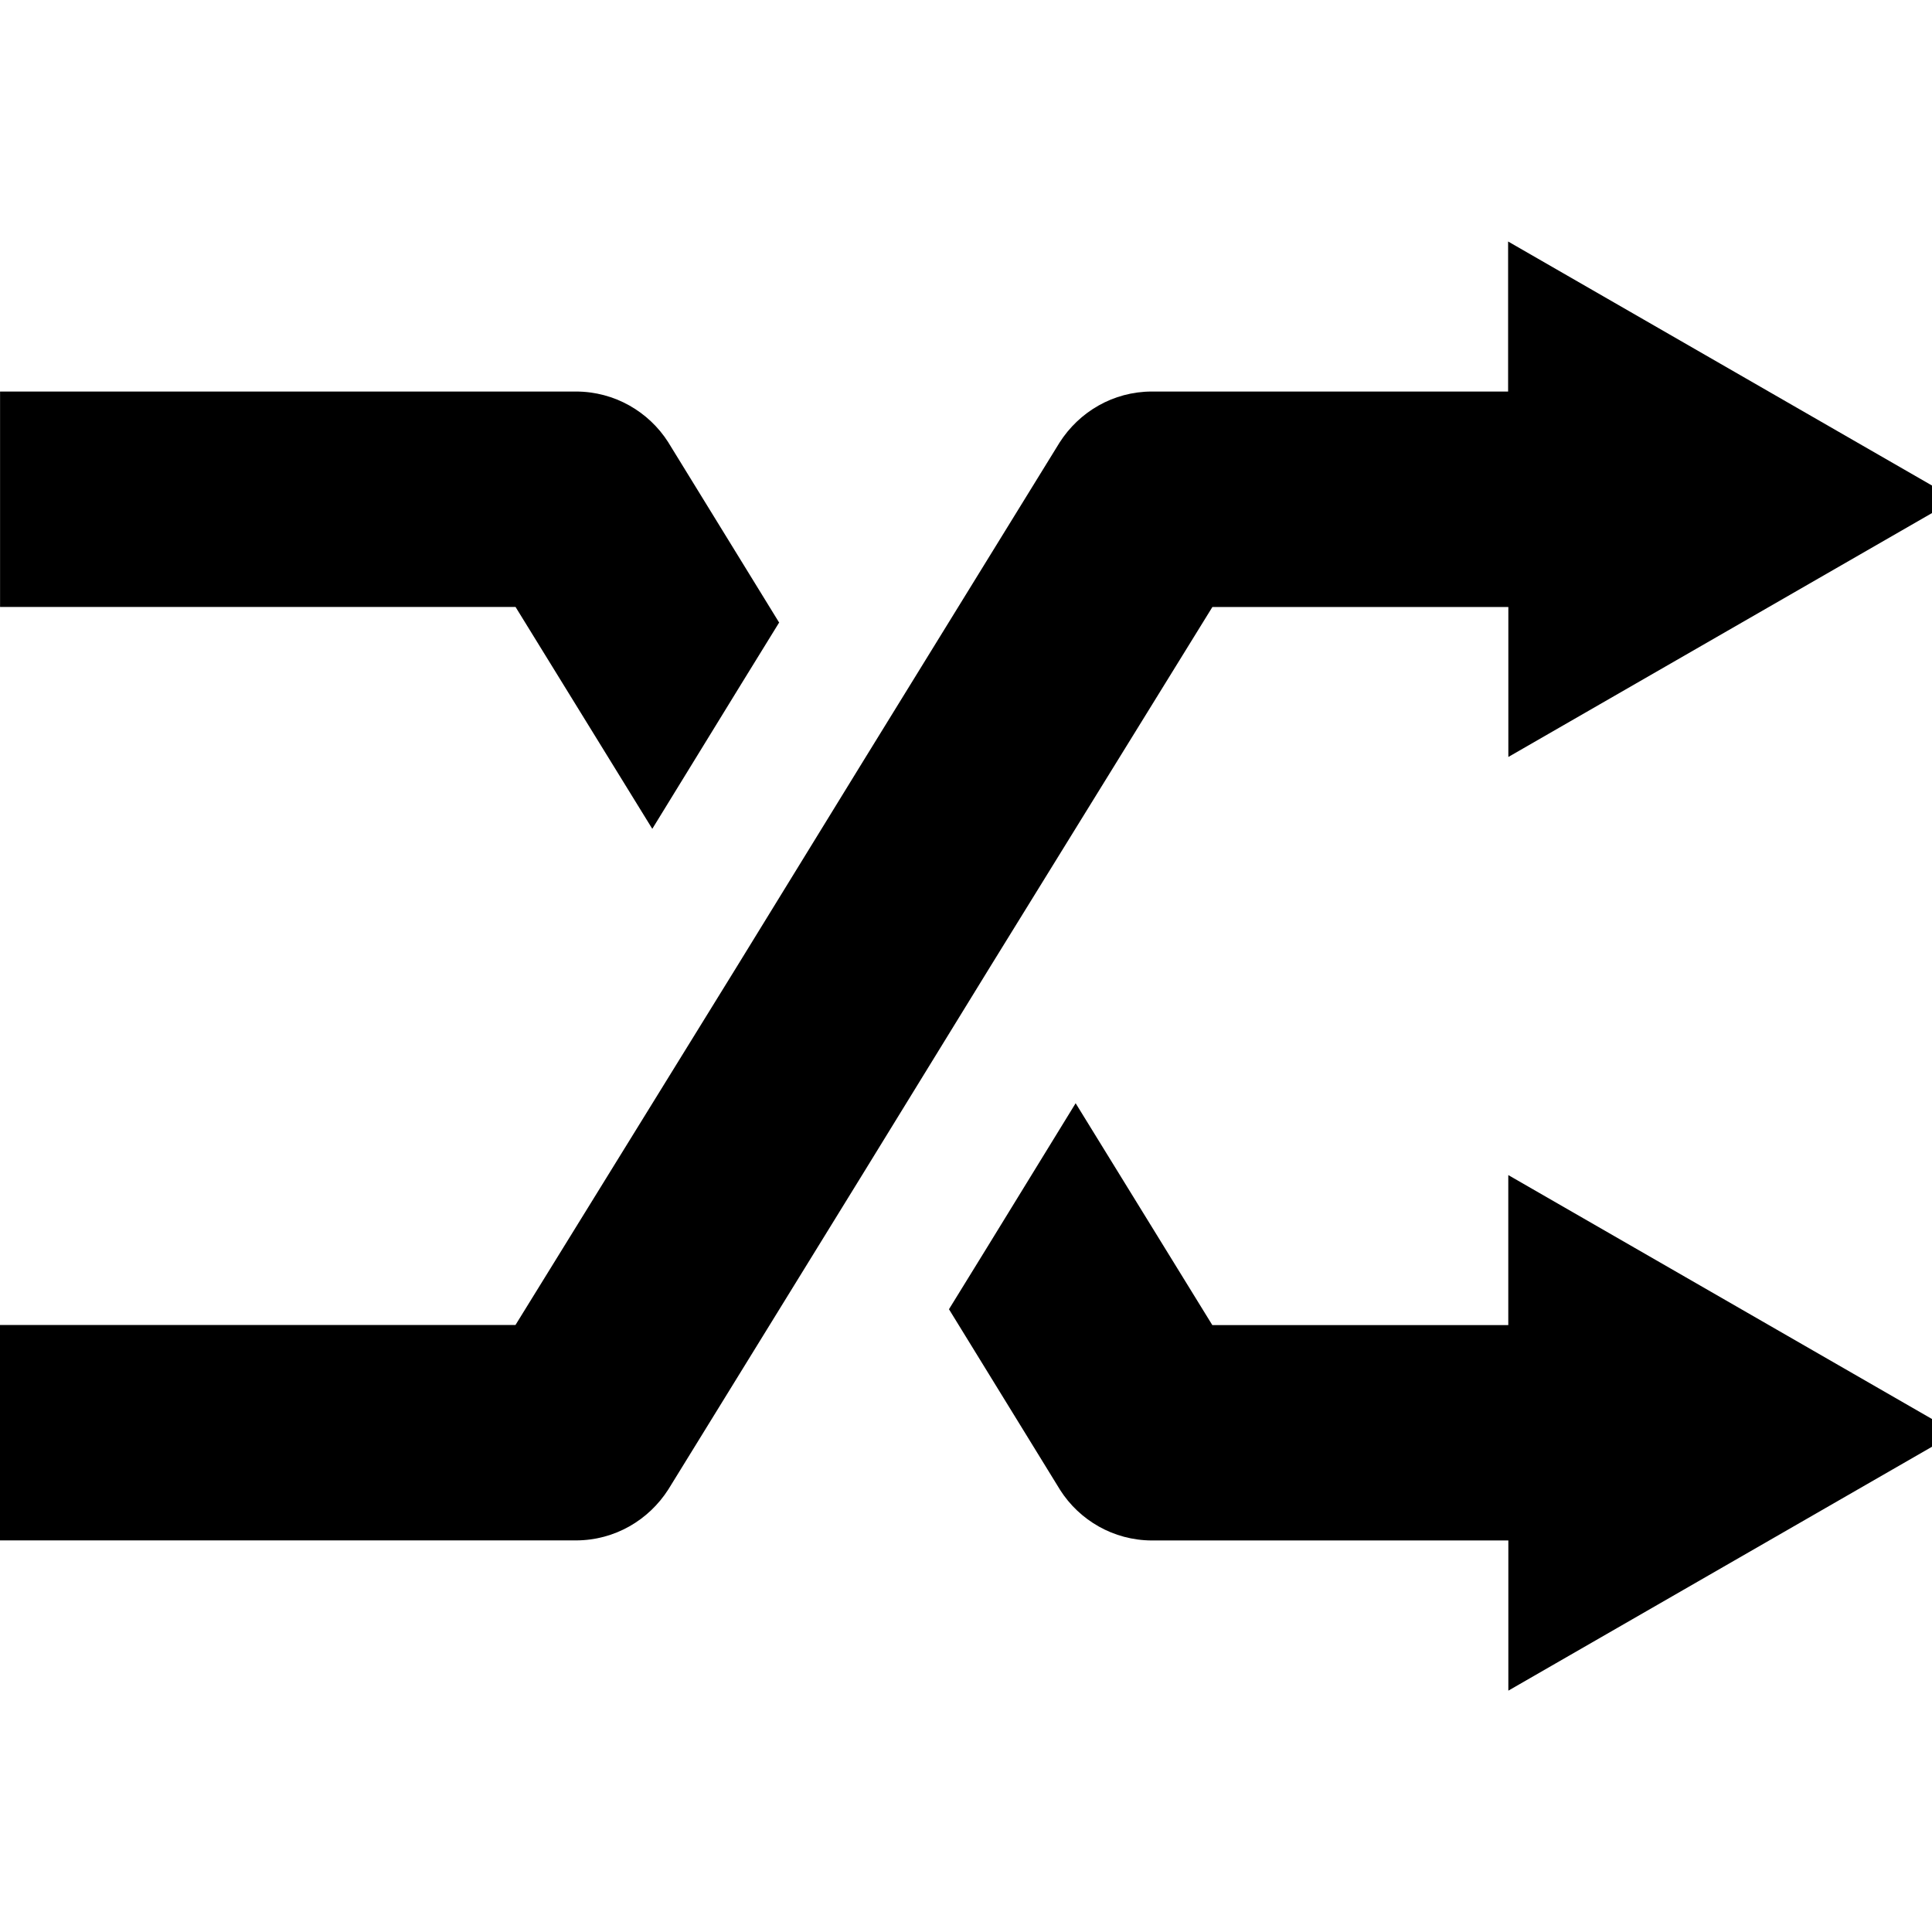
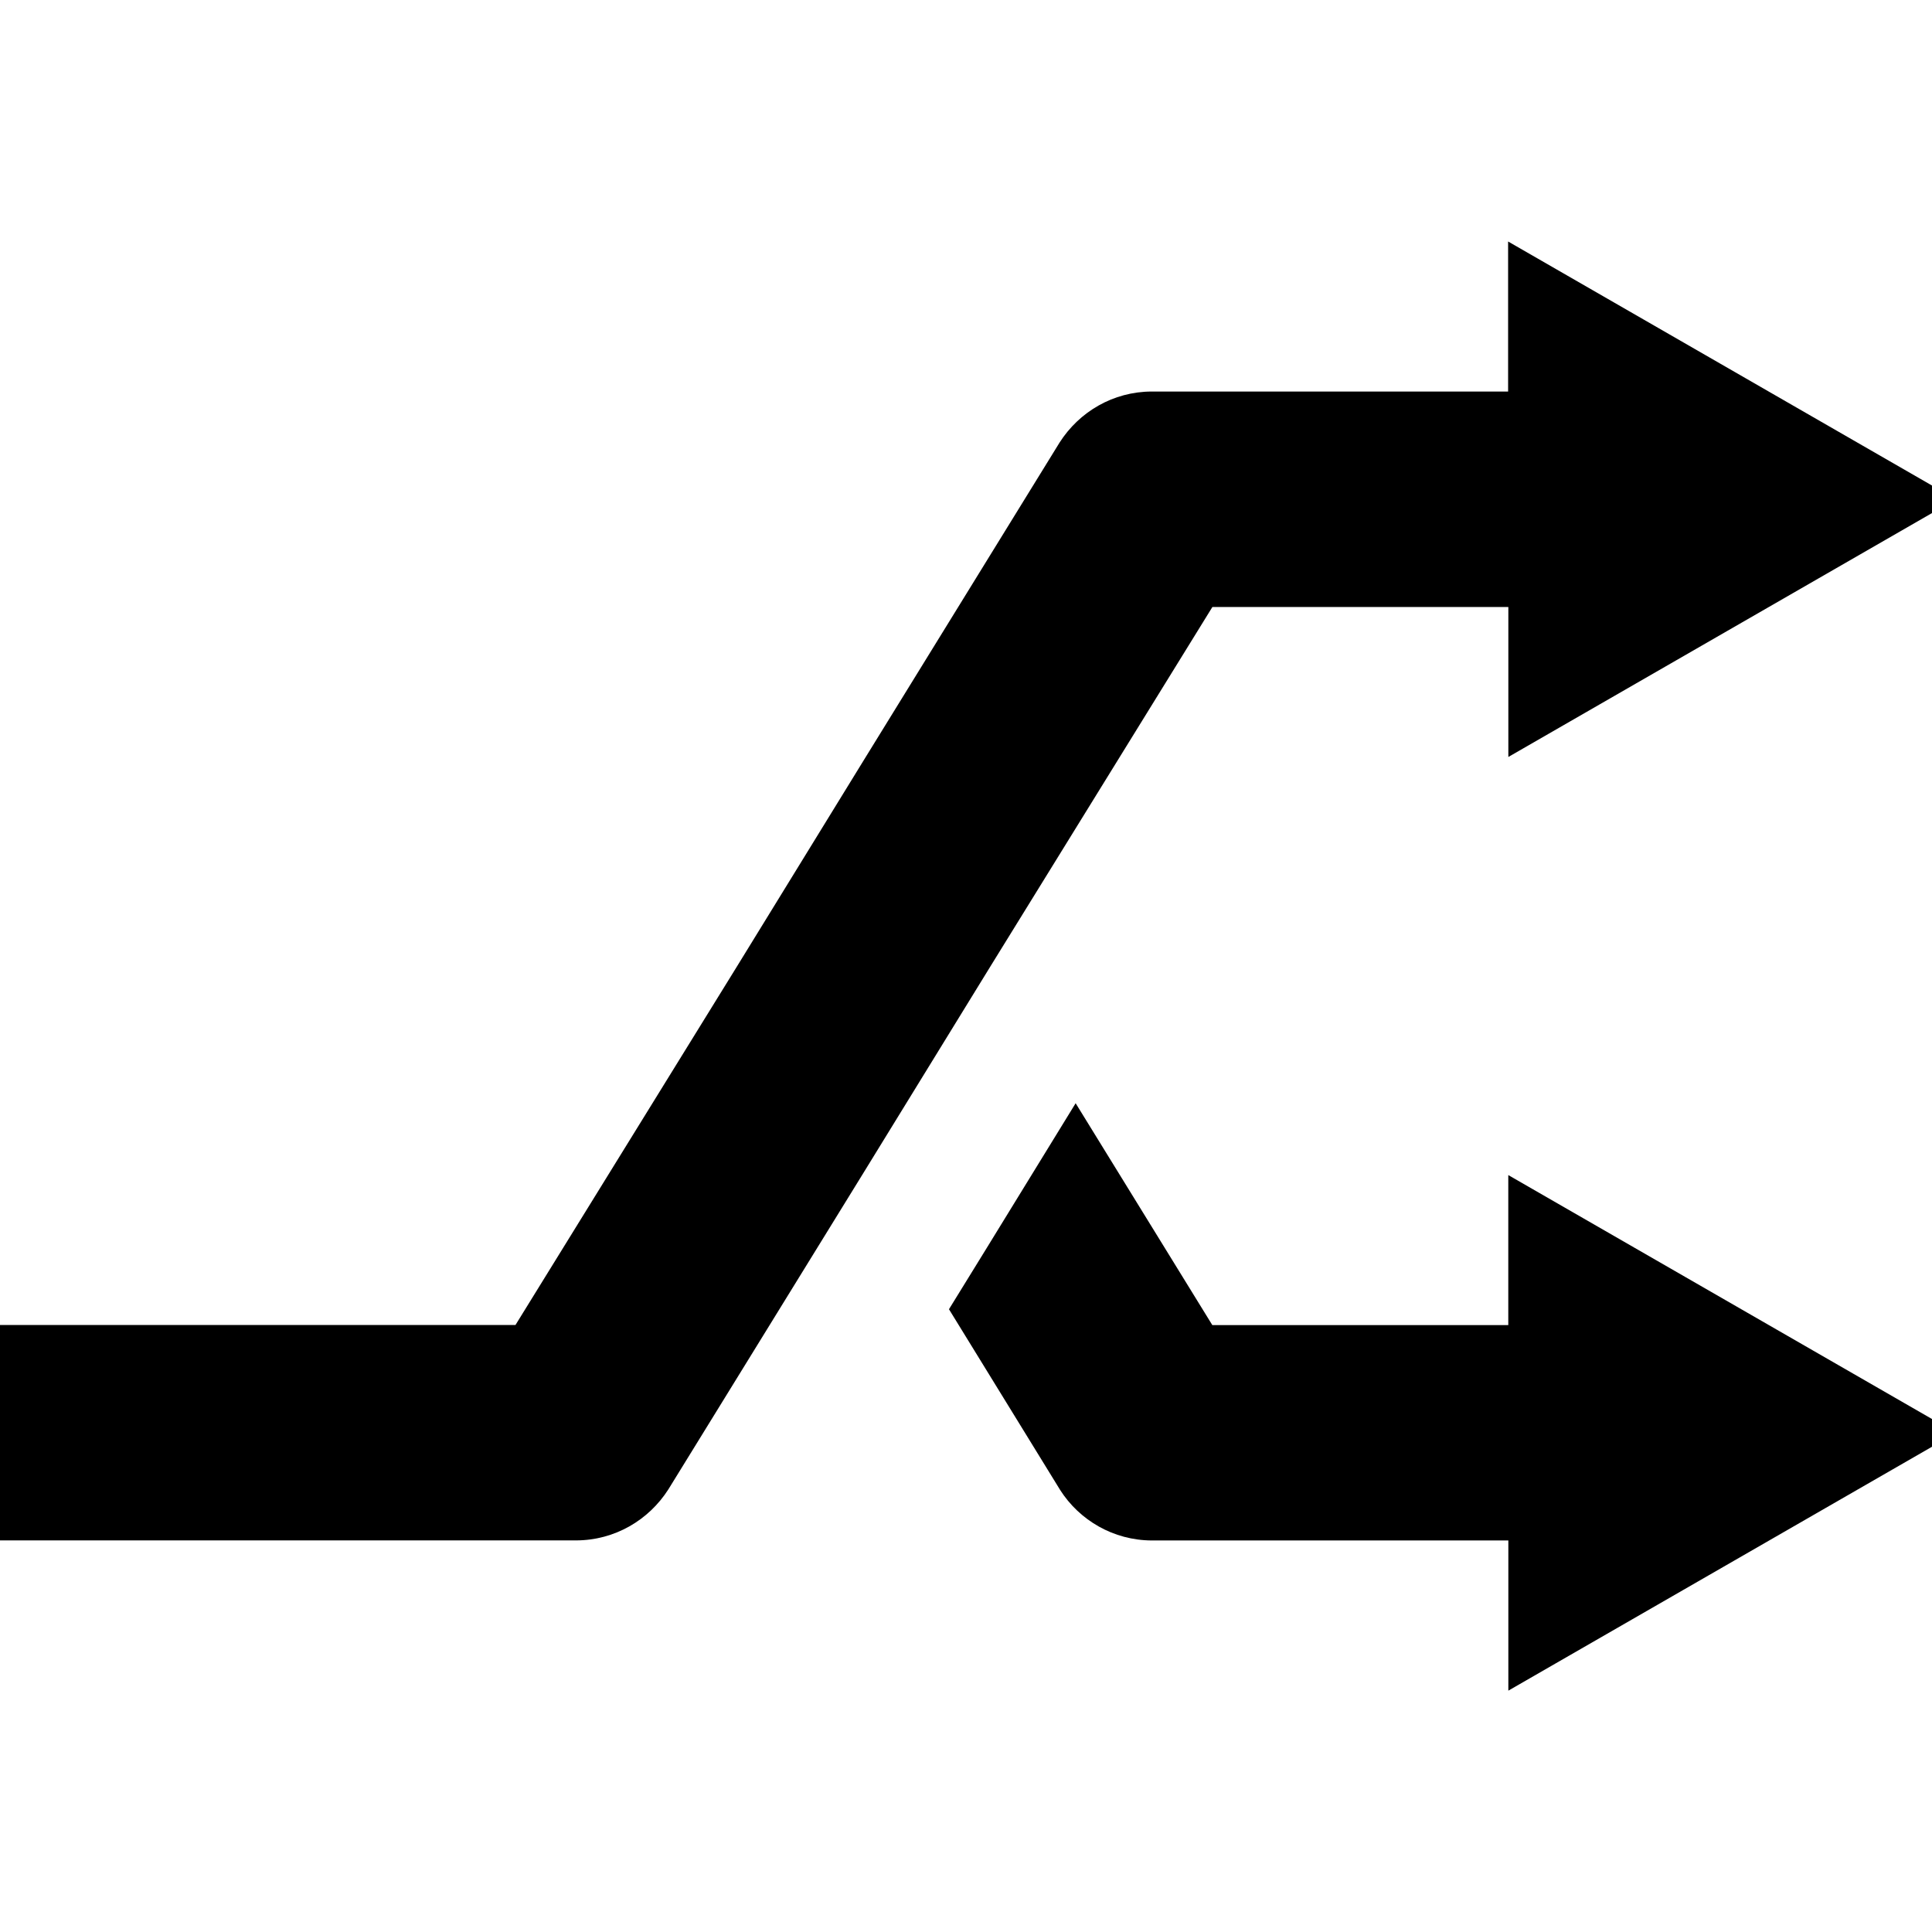
<svg xmlns="http://www.w3.org/2000/svg" fill="#000000" width="800px" height="800px" viewBox="0 -4 32 32">
  <path d="m24.983 8.539v-2.485h-4.902l-3.672 5.945-2.099 3.414-3.24 5.256c-.326.51-.889.844-1.53.845h-9.54v-3.568h8.538l3.673-5.946 2.099-3.414 3.24-5.256c.325-.509.886-.843 1.525-.845h5.904v-2.485l7.417 4.27-7.417 4.27z" />
-   <path d="m12.902 6.316-.63 1.022-1.468 2.39-2.265-3.675h-8.538v-3.568h9.54c.641.001 1.204.335 1.526.838l.004.007 1.836 2.985z" />
  <path d="m24.983 24v-2.485h-5.904c-.639-.002-1.201-.336-1.521-.838l-.004-.007-1.836-2.985.63-1.022 1.468-2.39 2.264 3.675h4.902v-2.485l7.417 4.27-7.417 4.27z" />
</svg>